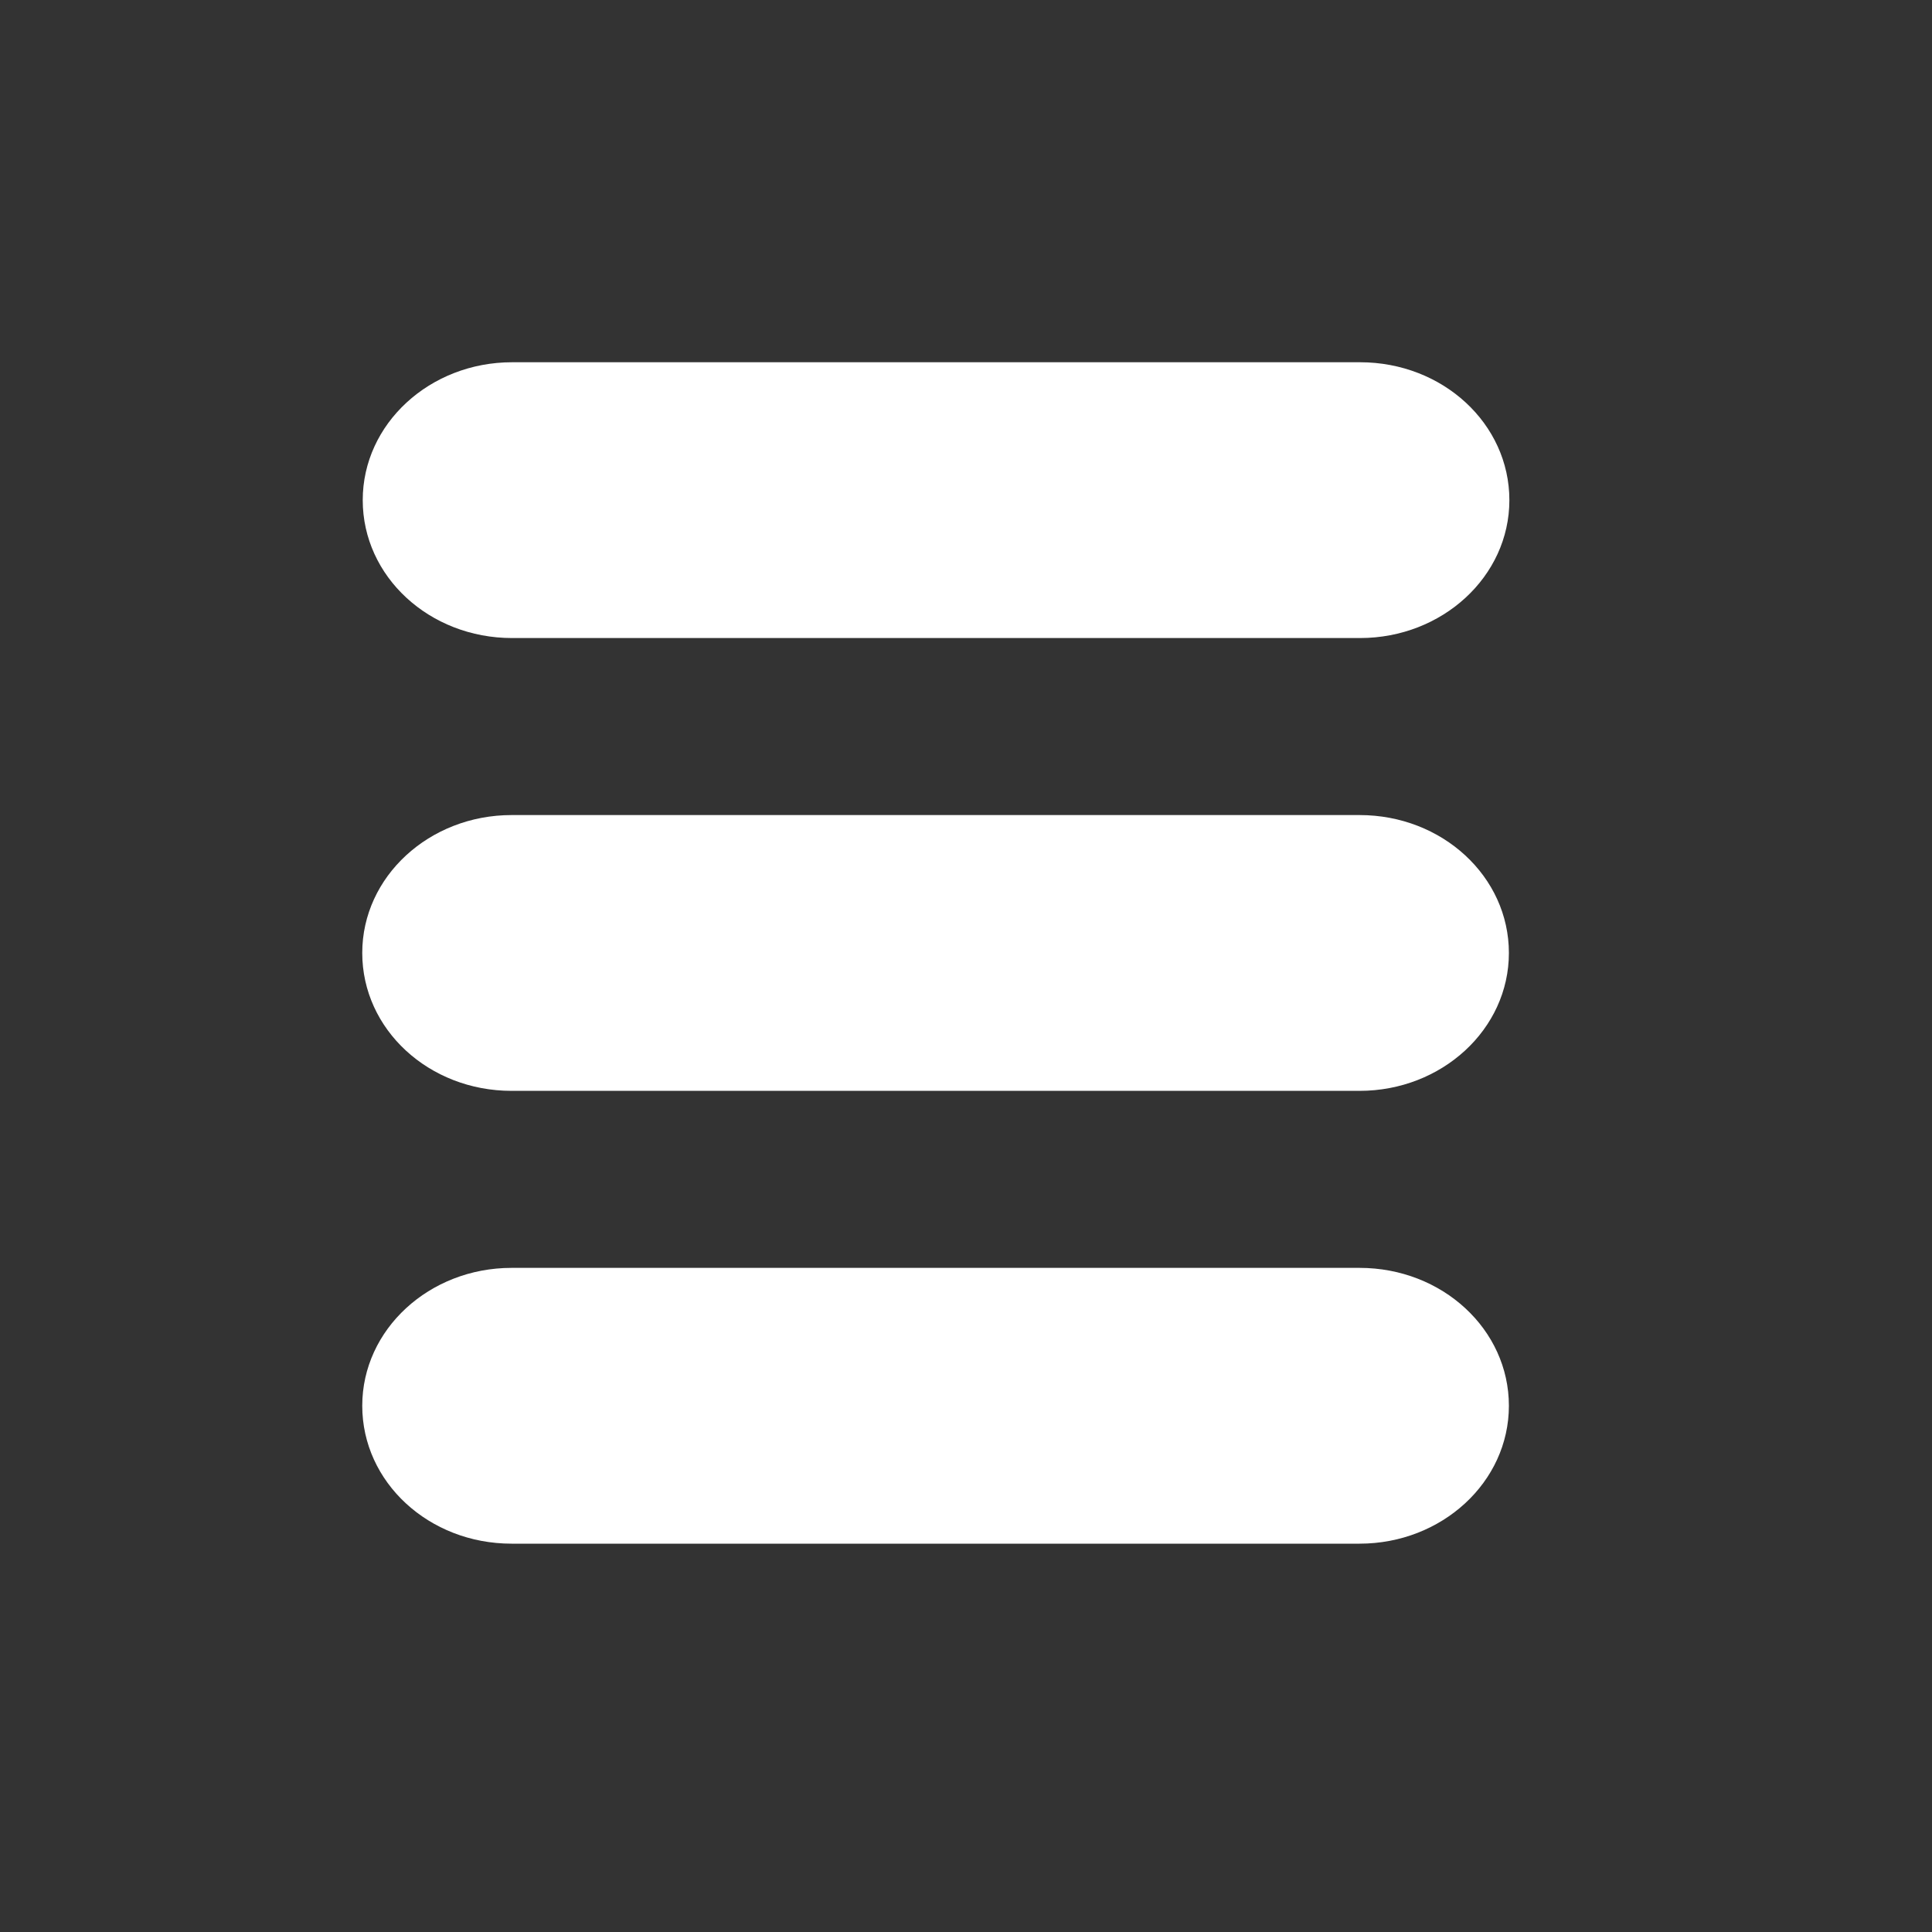
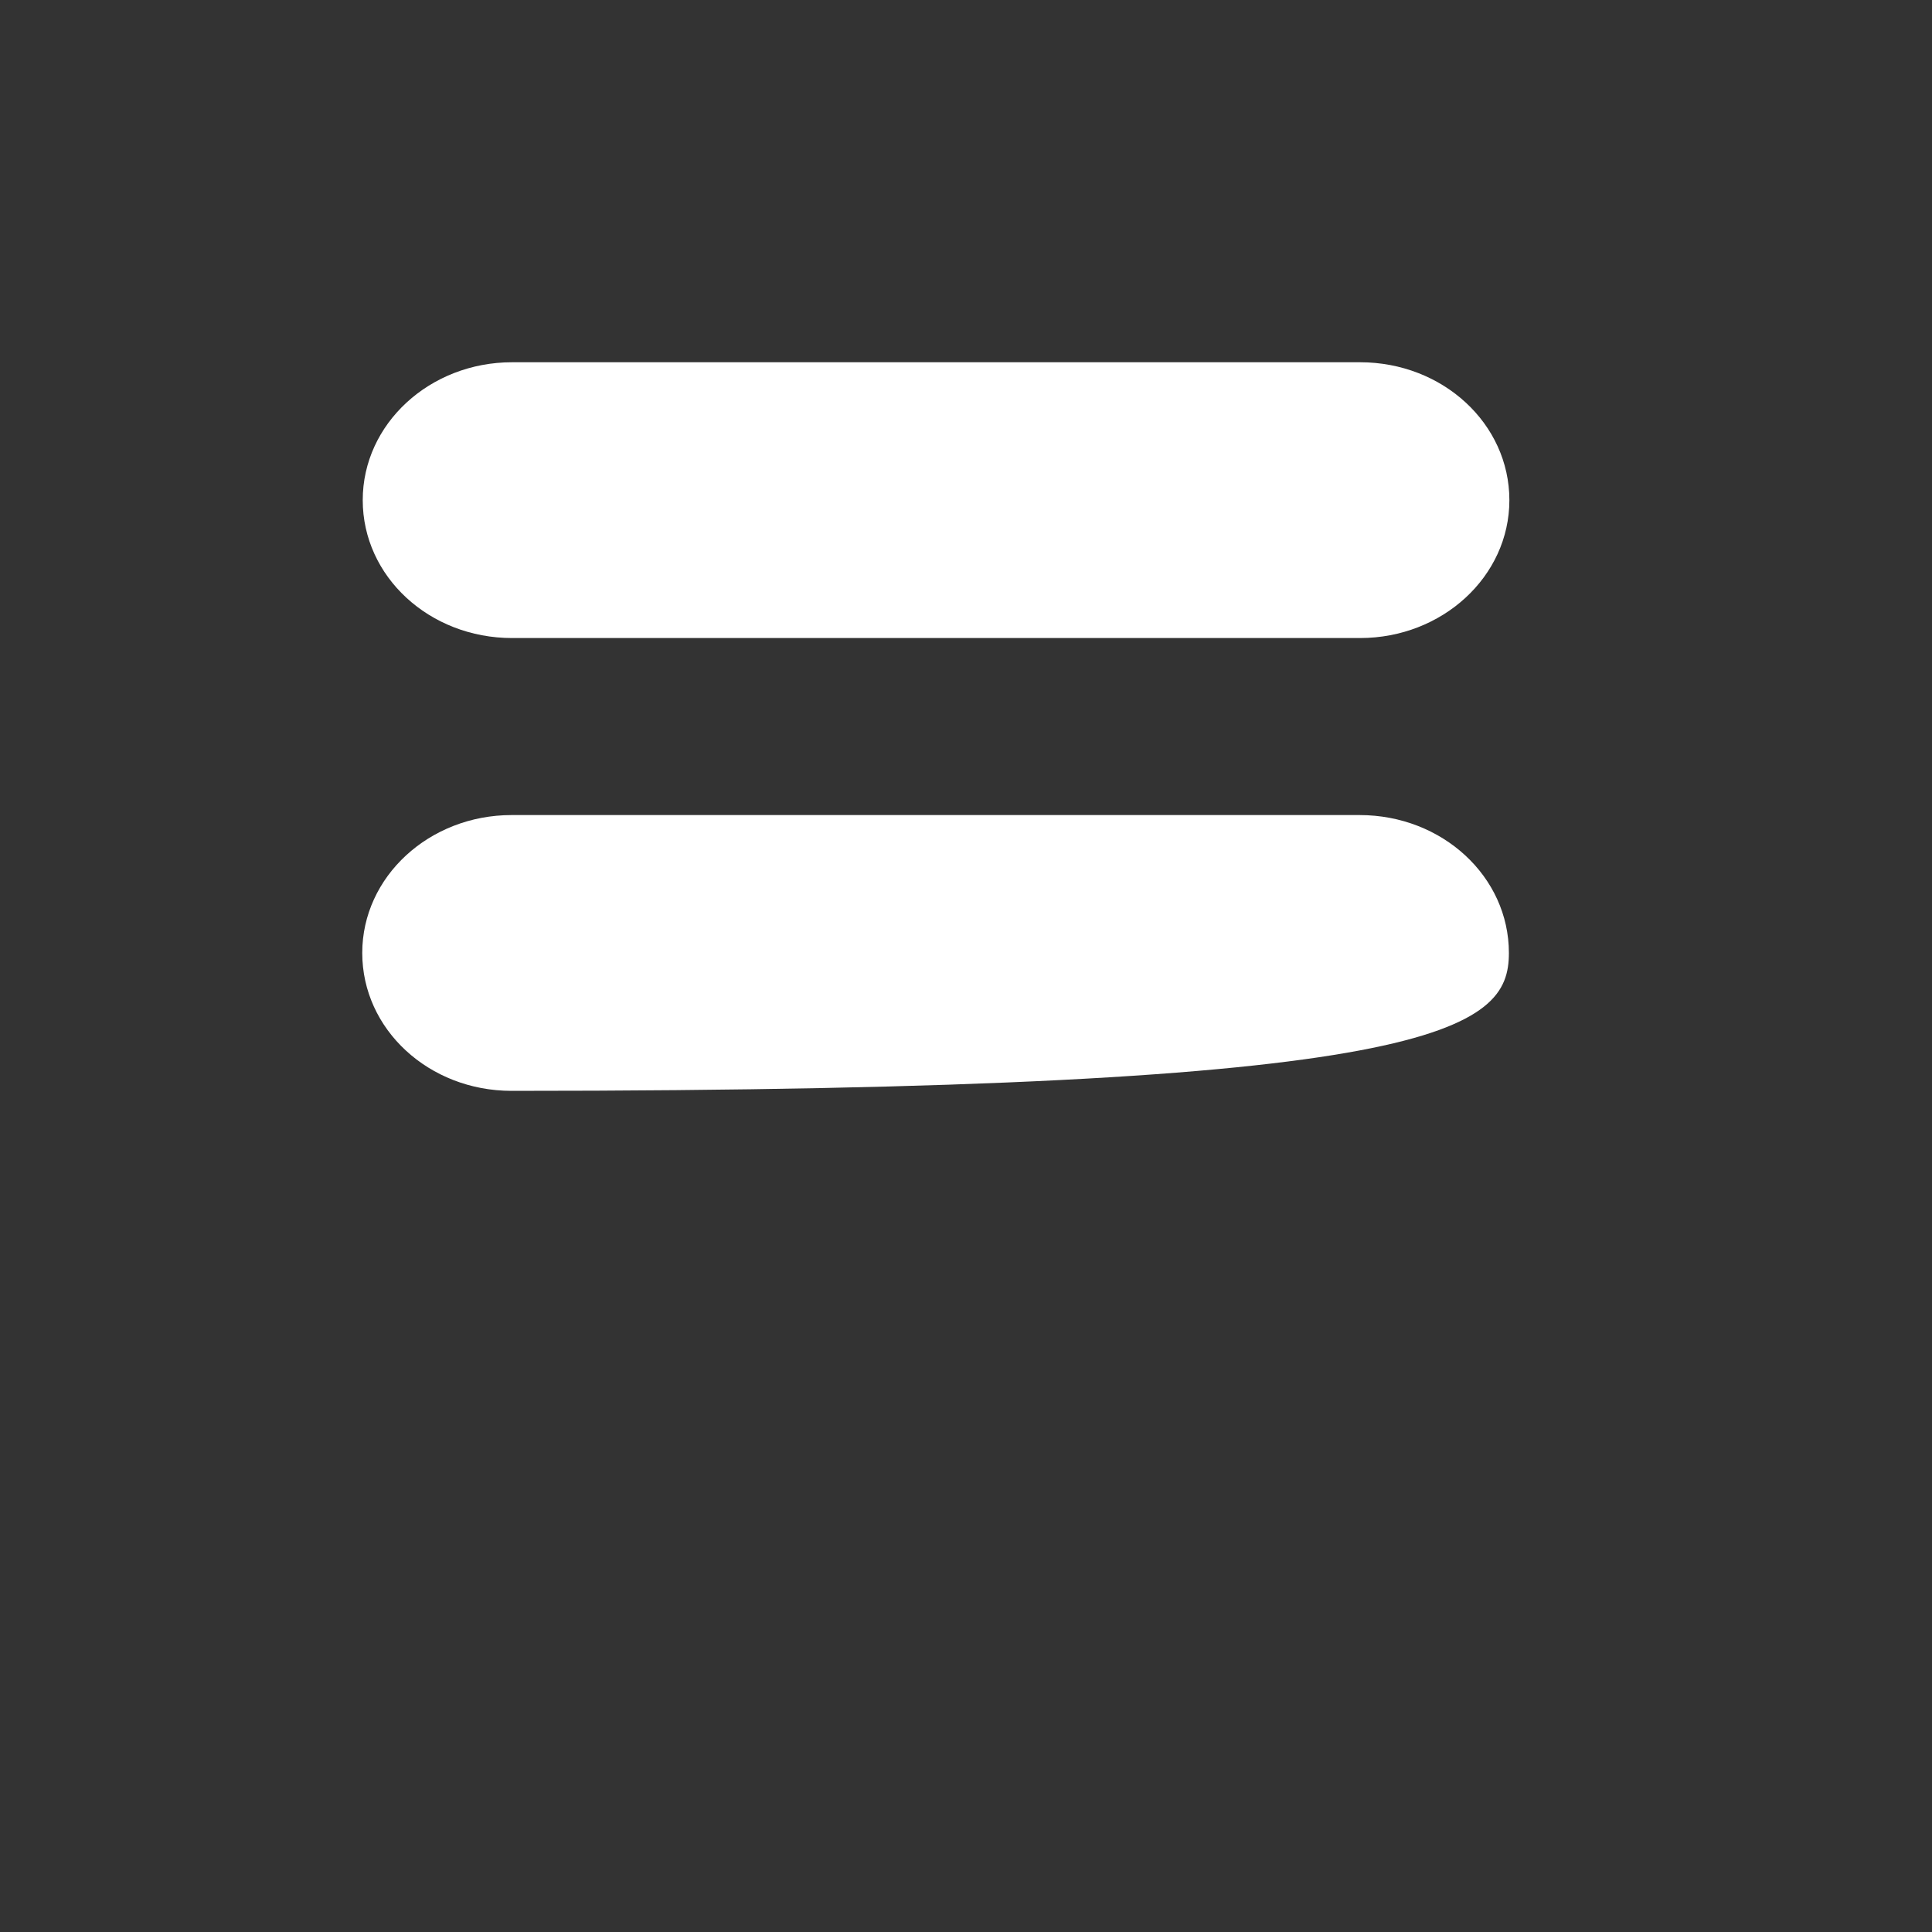
<svg xmlns="http://www.w3.org/2000/svg" width="24" height="24" viewBox="0 0 24 24" fill="none">
  <rect x="0" y="0" width="24" height="24" fill="#333333" stroke="none" />
-   <path d="M16.889 10.125H6.355C5.334 10.125 4.5 10.889 4.5 11.838C4.5 12.787 5.327 13.551 6.355 13.551H16.889C17.91 13.551 18.744 12.787 18.744 11.838C18.744 10.889 17.916 10.125 16.889 10.125Z" fill="white" />
+   <path d="M16.889 10.125H6.355C5.334 10.125 4.5 10.889 4.5 11.838C4.5 12.787 5.327 13.551 6.355 13.551C17.91 13.551 18.744 12.787 18.744 11.838C18.744 10.889 17.916 10.125 16.889 10.125Z" fill="white" />
  <path d="M6.361 7.926H16.895C17.916 7.926 18.75 7.162 18.75 6.213C18.75 5.264 17.923 4.5 16.895 4.5H6.361C5.34 4.5 4.506 5.264 4.506 6.213C4.506 7.162 5.334 7.926 6.361 7.926Z" fill="white" />
-   <path d="M16.889 15.75H6.355C5.334 15.75 4.5 16.514 4.5 17.463C4.5 18.412 5.327 19.176 6.355 19.176H16.889C17.91 19.176 18.744 18.412 18.744 17.463C18.744 16.514 17.916 15.75 16.889 15.75Z" fill="white" />
</svg>